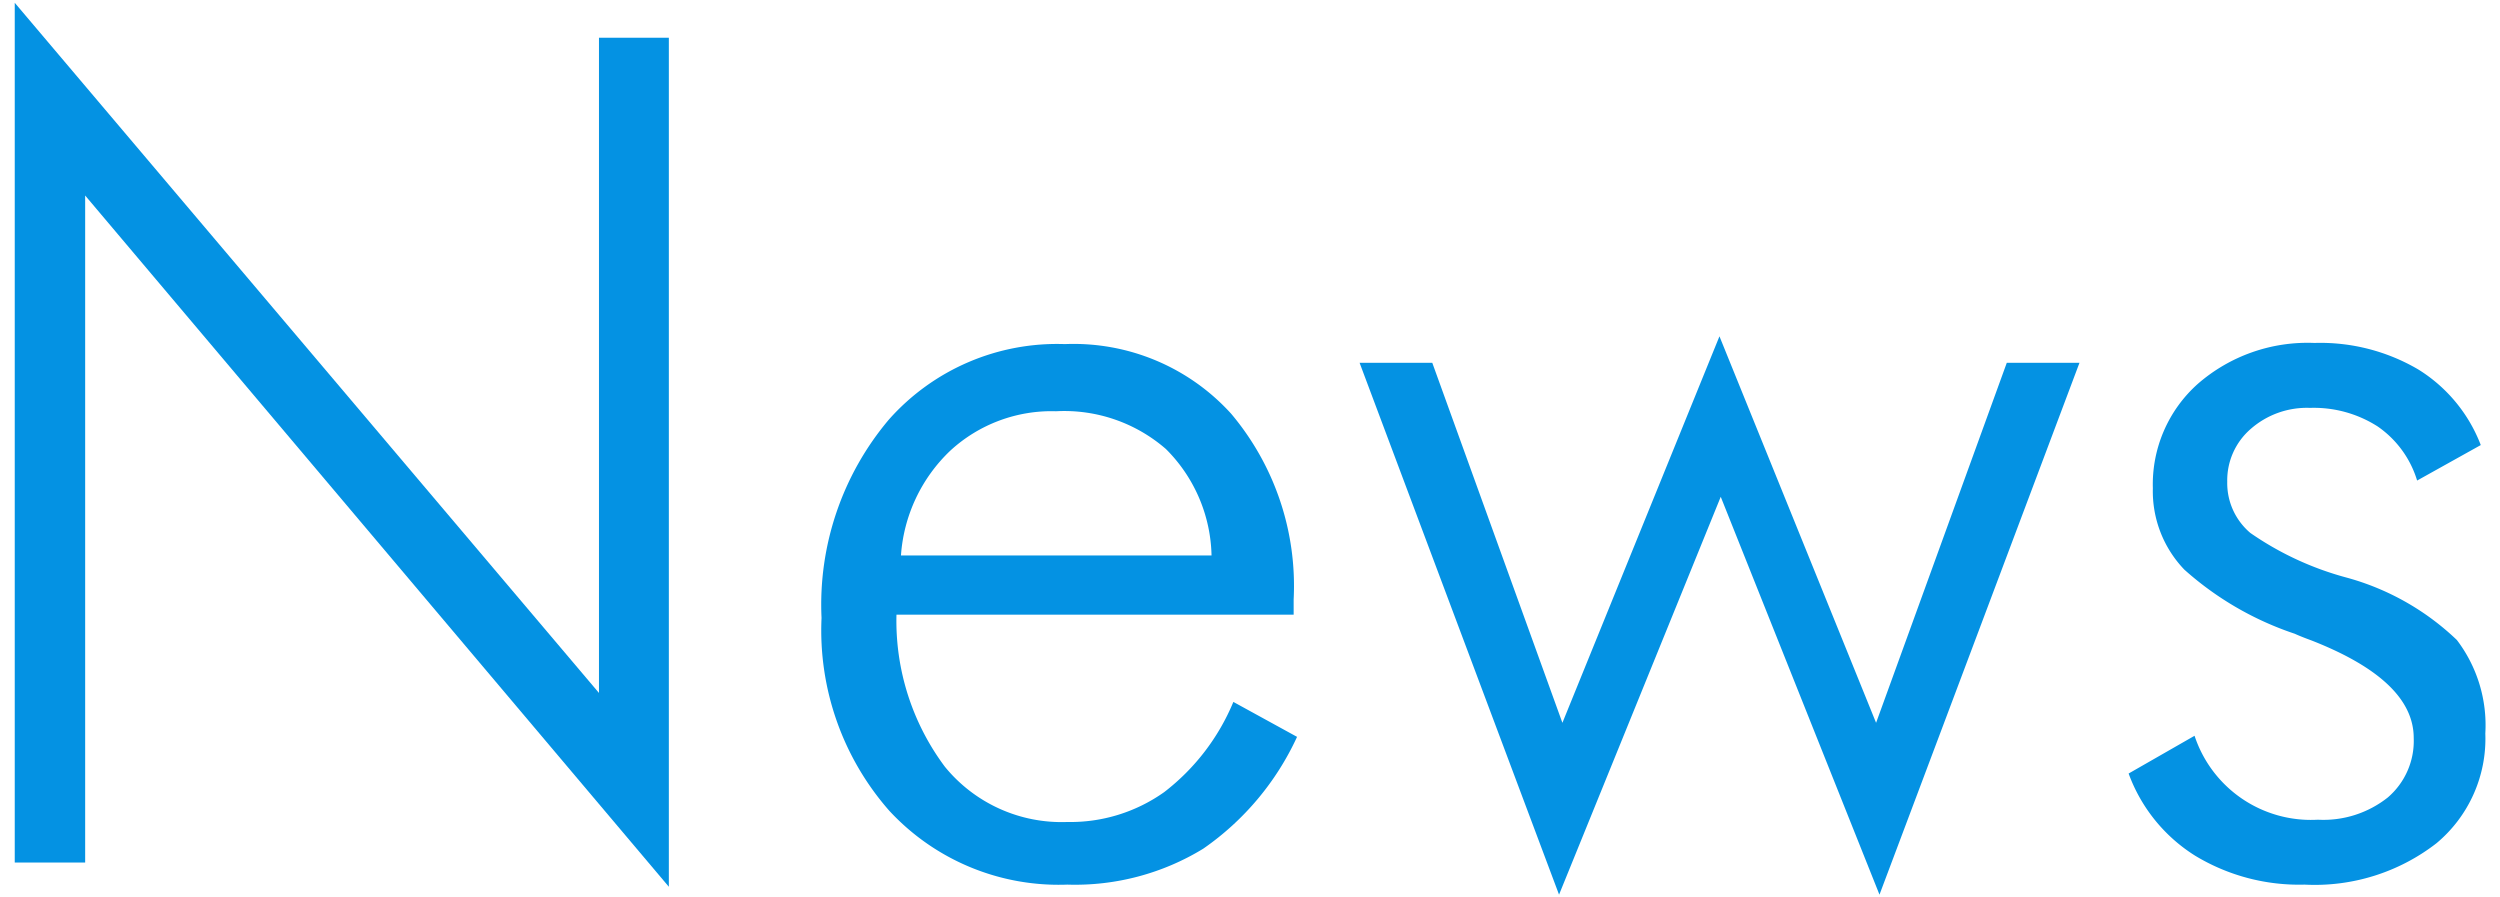
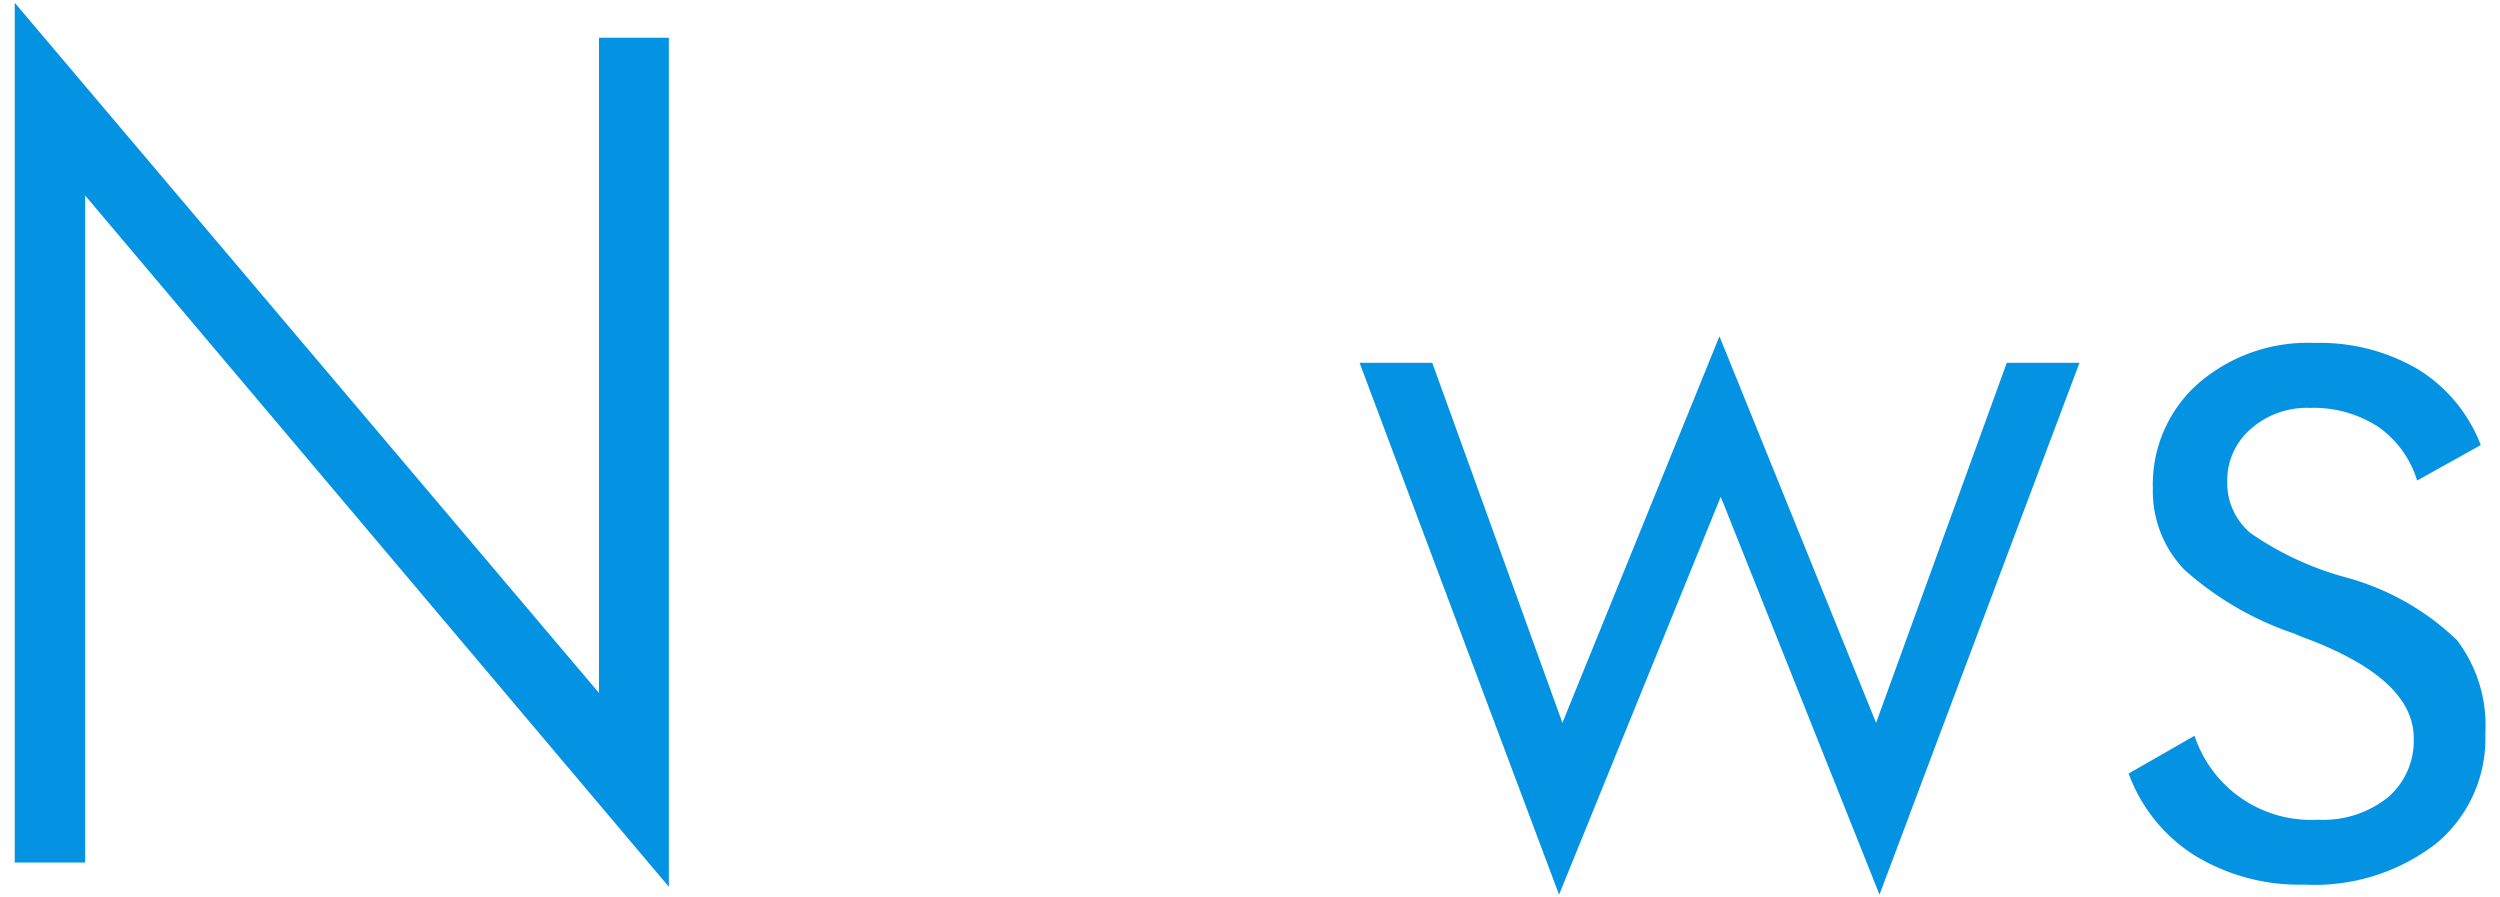
<svg xmlns="http://www.w3.org/2000/svg" viewBox="0 0 78 28">
  <defs>
    <style>.a{fill:#0492e3;}</style>
  </defs>
  <path class="a" d="M.46,26.911V.087L18.688,21.62V1.177h2.18v26.49L2.657,6.1V26.911Z" />
-   <path class="a" d="M40.362,19.177H27.97a7.6,7.6,0,0,0,1.511,4.746A4.7,4.7,0,0,0,33.3,25.646a5.058,5.058,0,0,0,3.023-.932A6.865,6.865,0,0,0,38.481,21.9l1.987,1.09a8.628,8.628,0,0,1-2.927,3.489A7.666,7.666,0,0,1,33.3,27.6,7.2,7.2,0,0,1,27.75,25.3a8.525,8.525,0,0,1-2.118-6.021,8.949,8.949,0,0,1,2.1-6.187,7.012,7.012,0,0,1,5.494-2.356,6.633,6.633,0,0,1,5.185,2.171A8.337,8.337,0,0,1,40.362,18.7ZM37.8,17.331a4.828,4.828,0,0,0-1.424-3.322,4.833,4.833,0,0,0-3.428-1.178,4.662,4.662,0,0,0-3.3,1.231,4.988,4.988,0,0,0-1.538,3.269Z" />
  <path class="a" d="M48.642,27.913,42.419,11.319h2.268l4.06,11.233,4.9-12.059,4.887,12.059,4.078-11.233h2.268l-6.24,16.594L53.687,15.5Z" />
  <path class="a" d="M66.413,24.134l2.057-1.178a3.824,3.824,0,0,0,3.849,2.619,3.233,3.233,0,0,0,2.18-.694,2.322,2.322,0,0,0,.809-1.855q0-1.793-3.182-3.041c-.223-.082-.4-.152-.527-.211a9.844,9.844,0,0,1-3.446-2,3.531,3.531,0,0,1-.984-2.54,4.2,4.2,0,0,1,1.406-3.26A5.211,5.211,0,0,1,72.214,10.7a6.029,6.029,0,0,1,3.234.826A4.783,4.783,0,0,1,77.4,13.886l-1.986,1.107a3.161,3.161,0,0,0-1.23-1.687,3.691,3.691,0,0,0-2.11-.58,2.656,2.656,0,0,0-1.854.659,2.121,2.121,0,0,0-.73,1.643,2.036,2.036,0,0,0,.721,1.6A9.631,9.631,0,0,0,73.2,18.017a8.036,8.036,0,0,1,3.454,1.951,4.394,4.394,0,0,1,.888,2.918,4.248,4.248,0,0,1-1.529,3.427A6.194,6.194,0,0,1,71.9,27.6a6.26,6.26,0,0,1-3.418-.906A5.082,5.082,0,0,1,66.413,24.134Z" />
</svg>